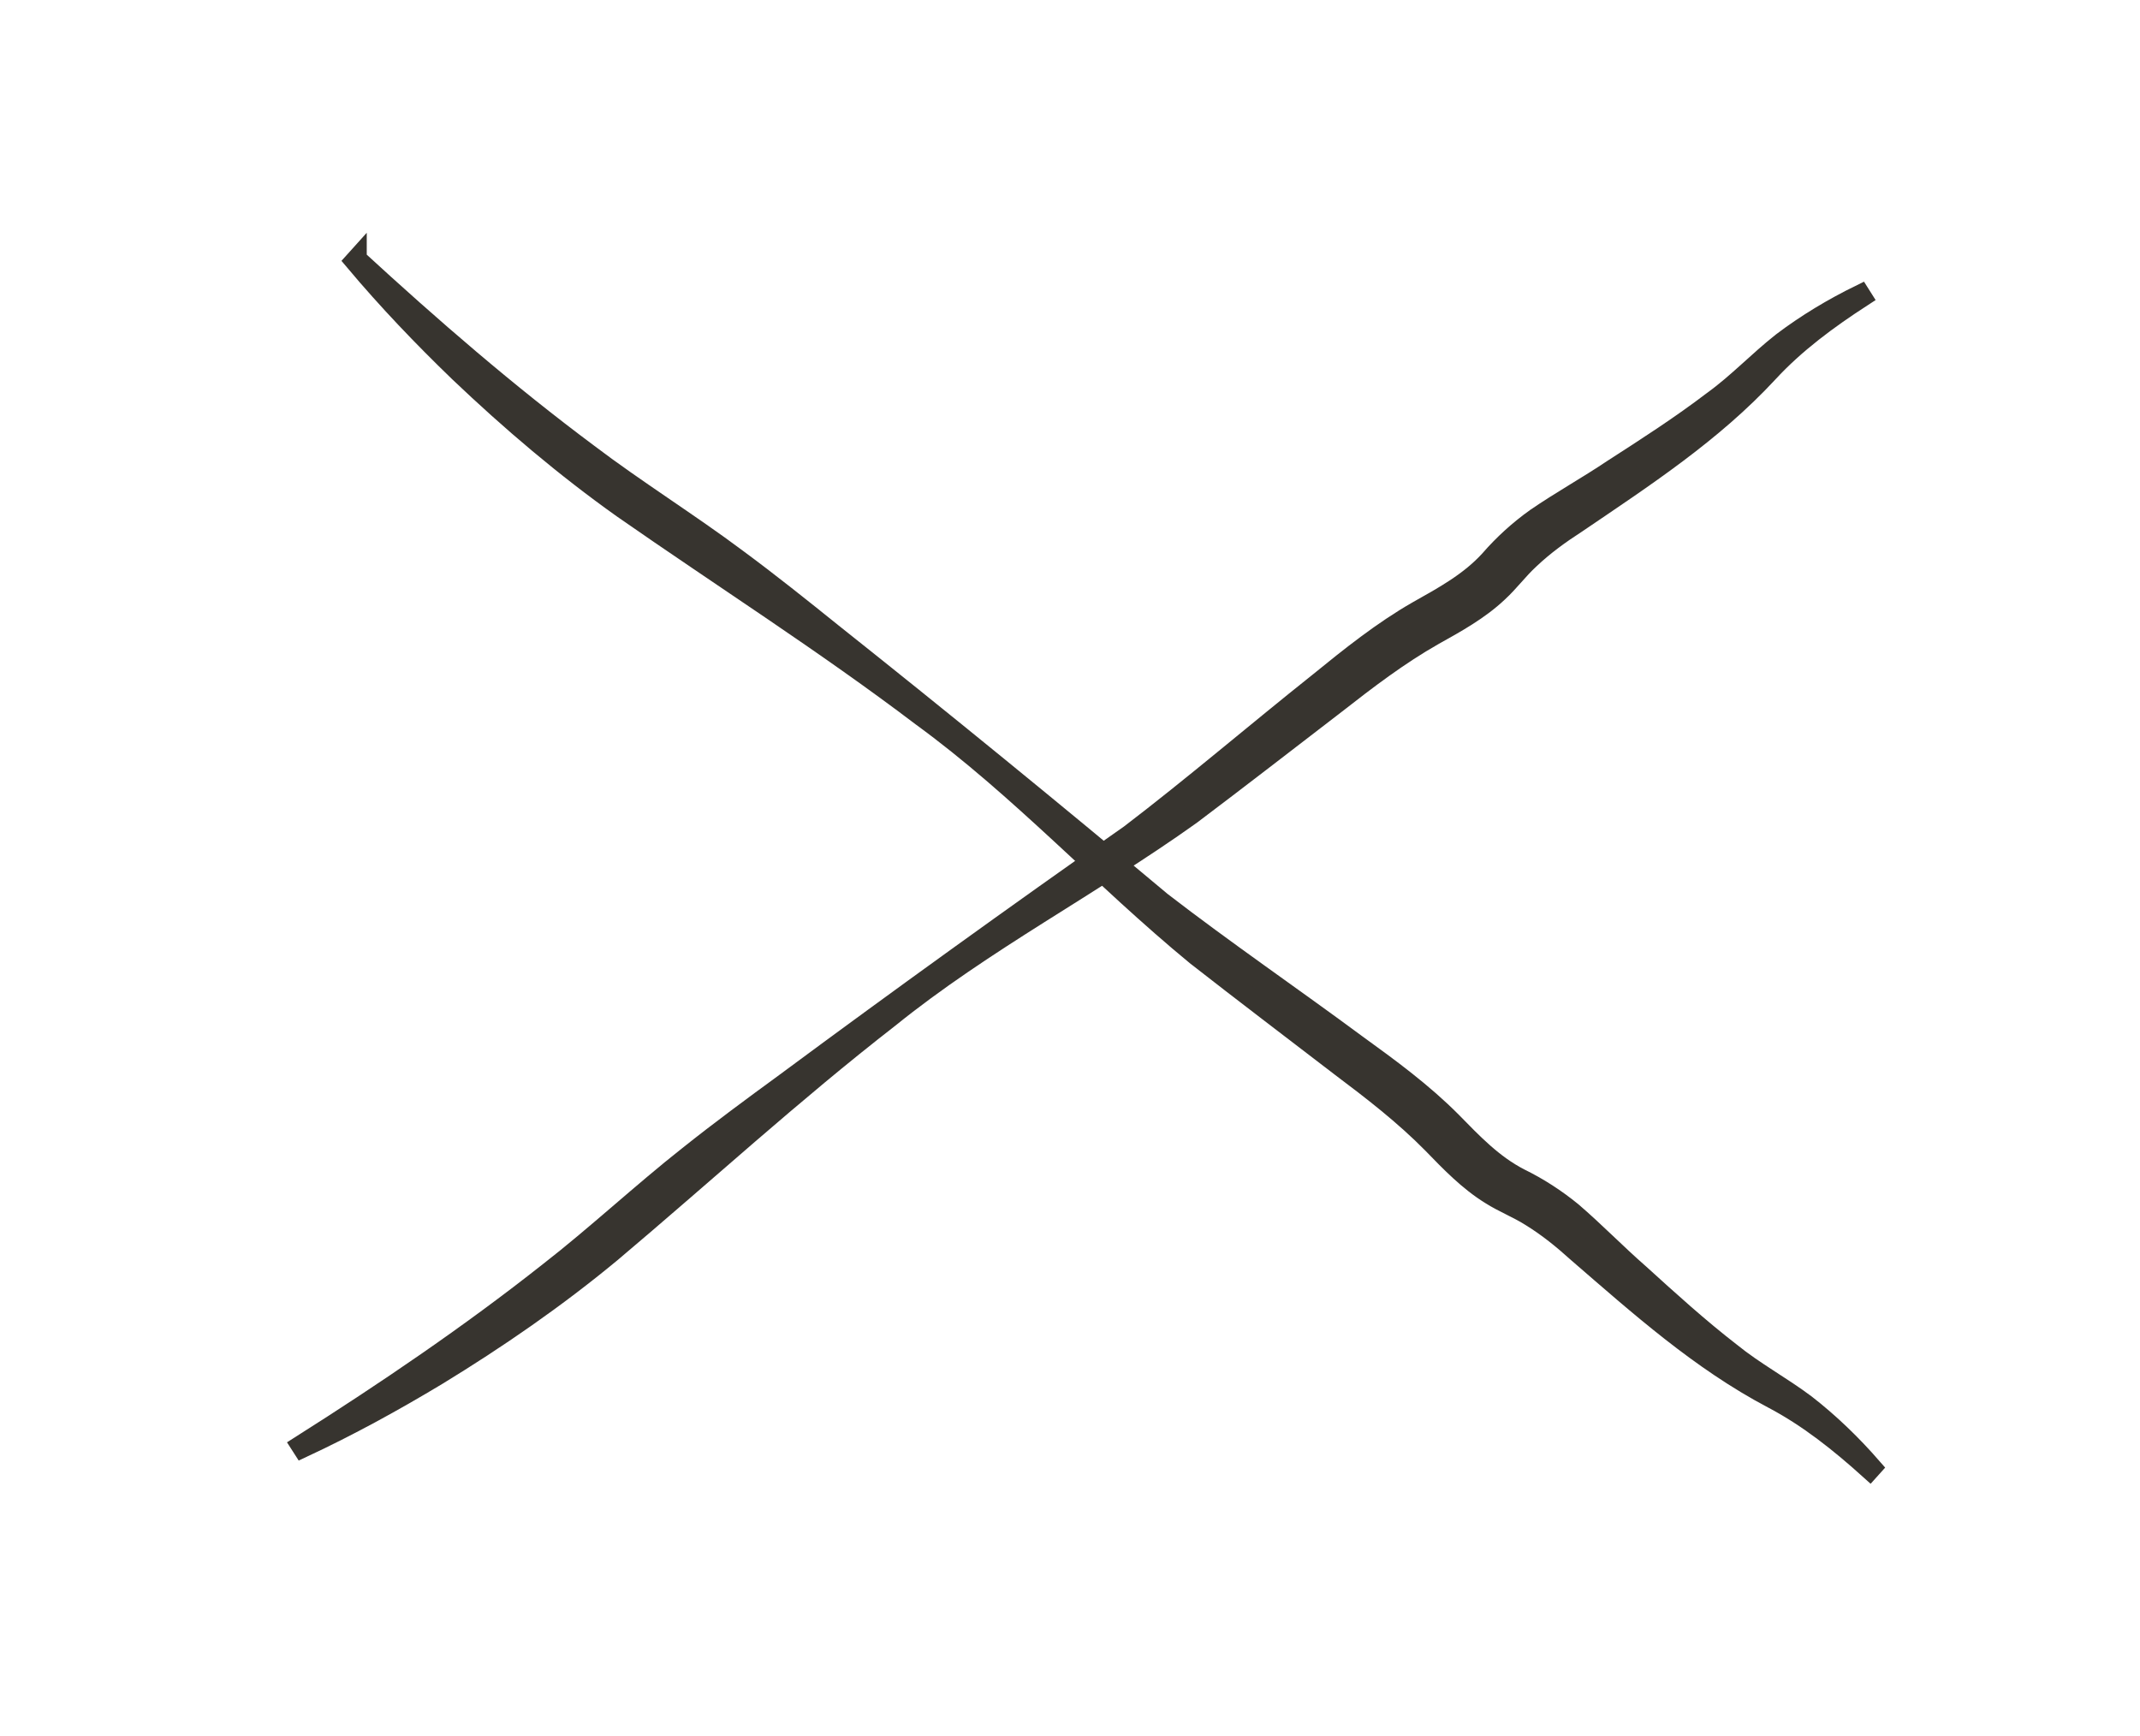
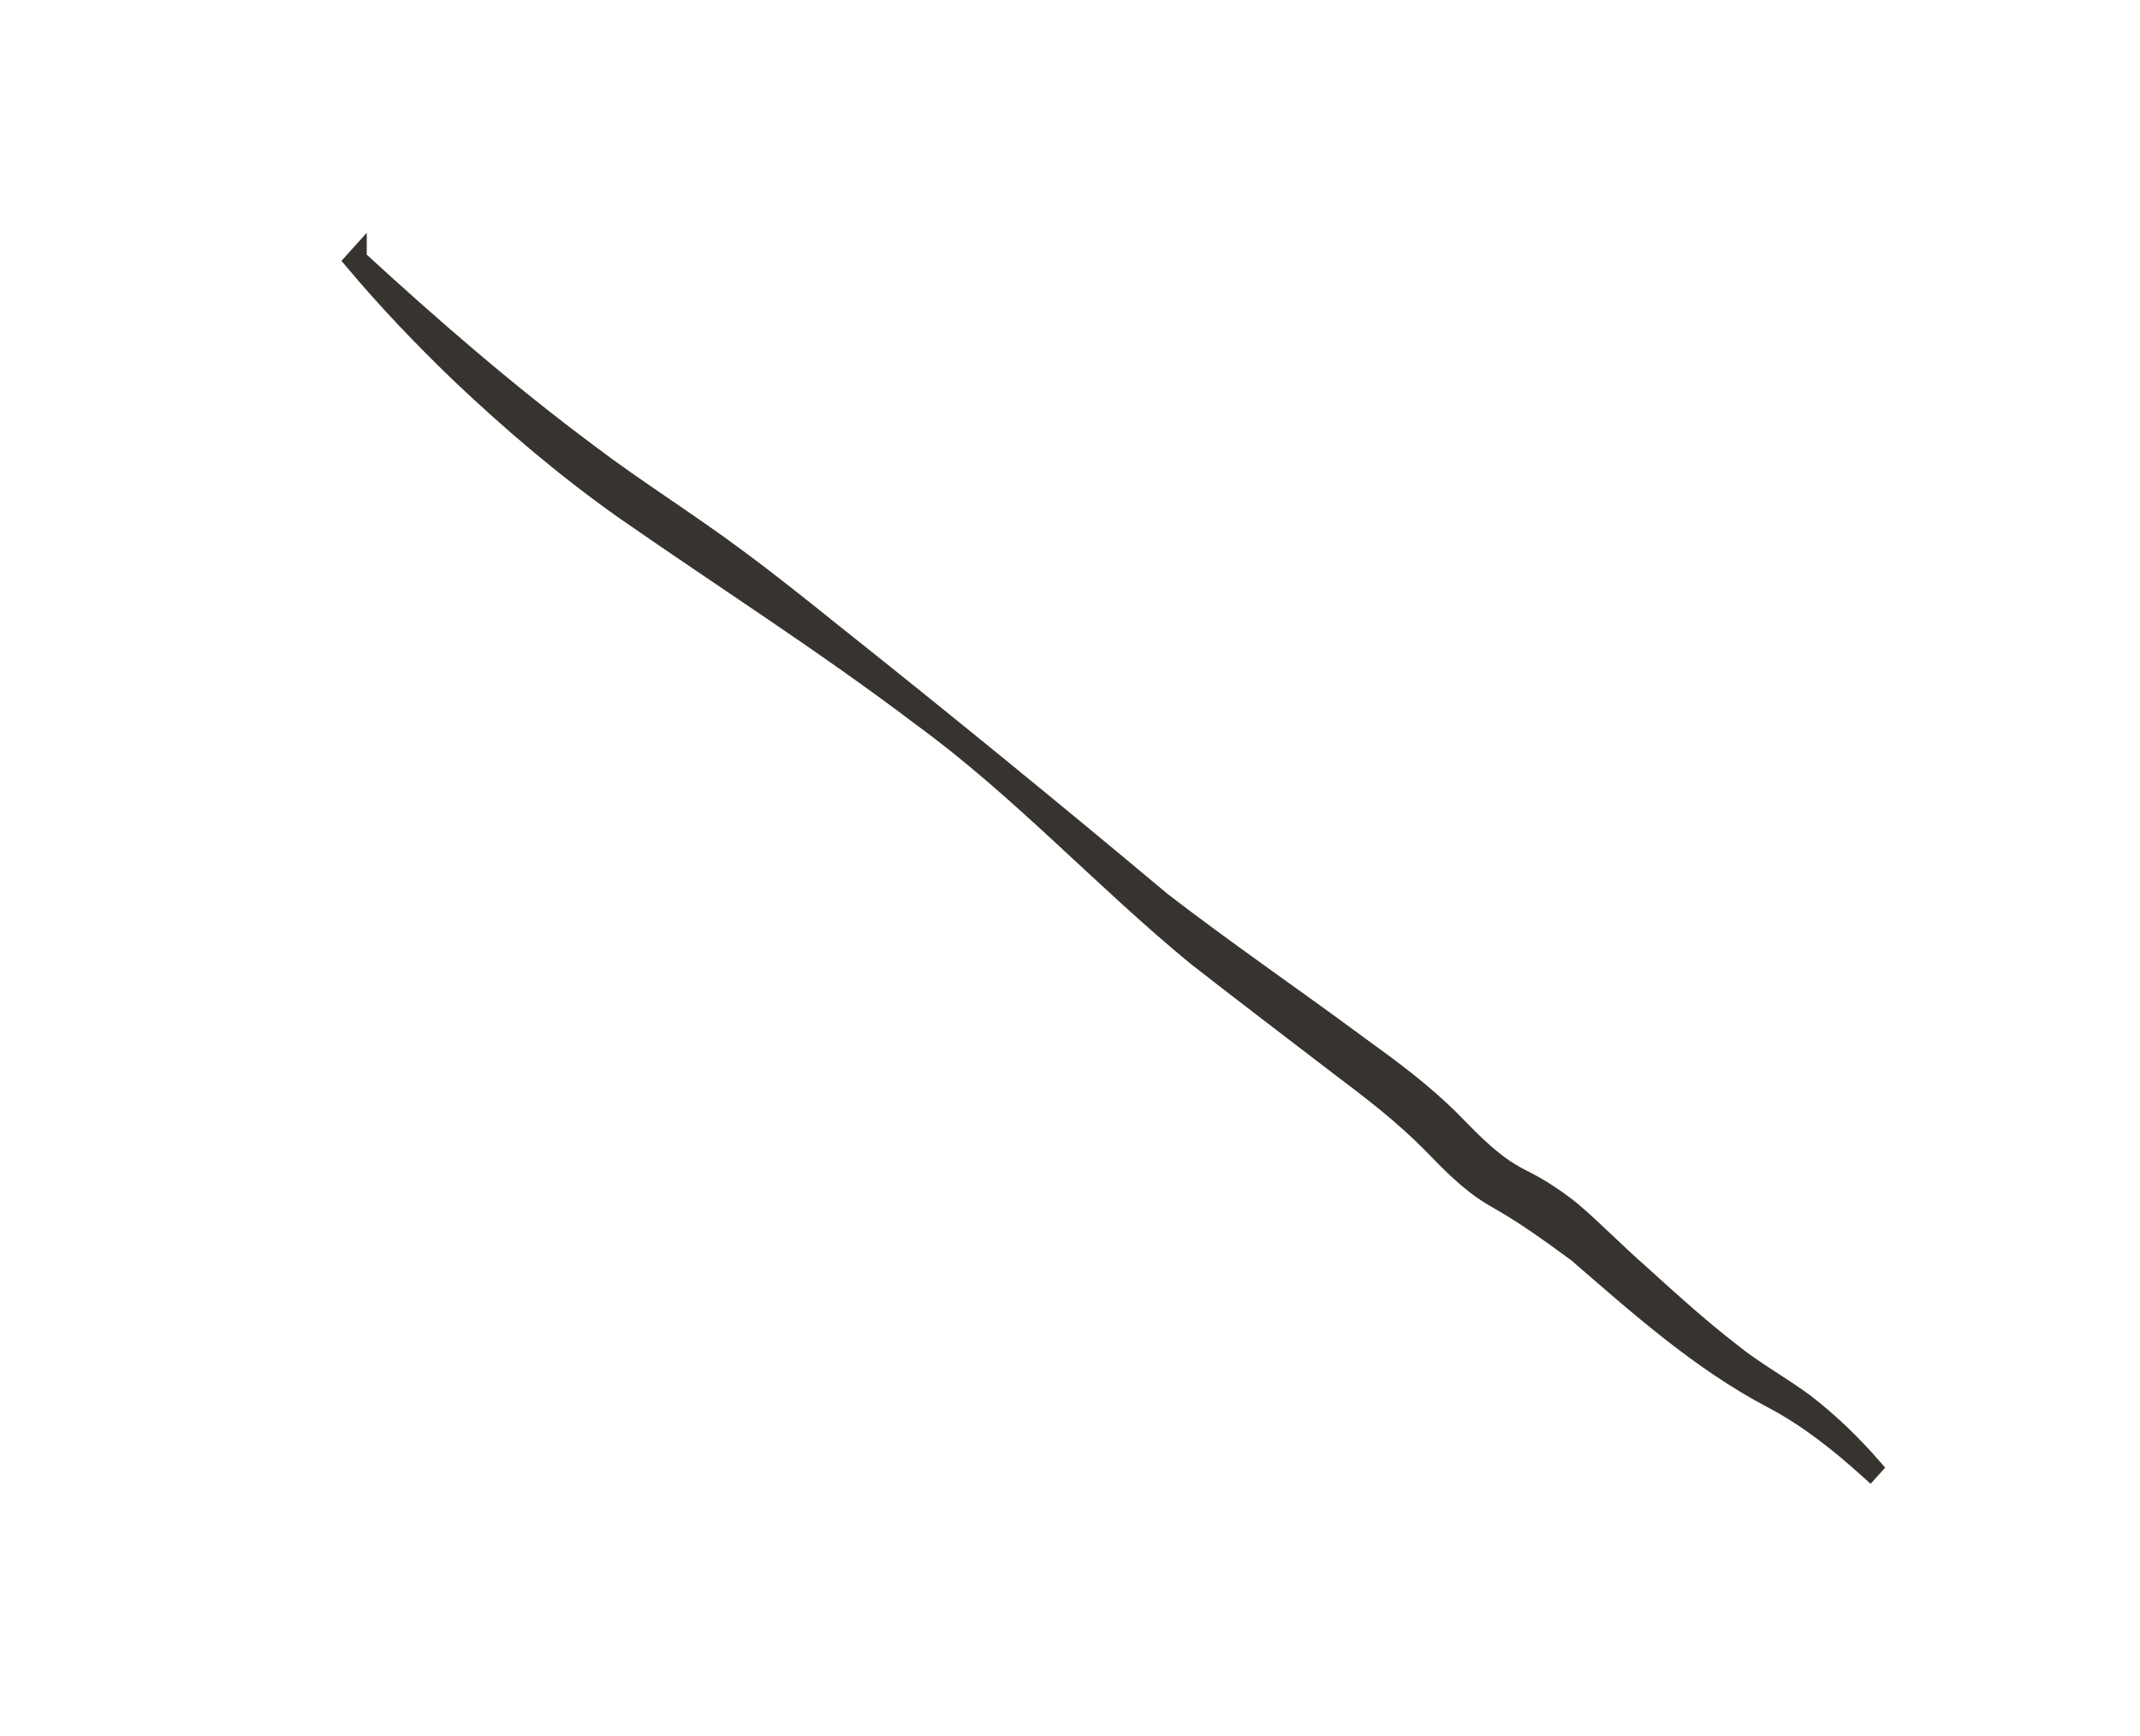
<svg xmlns="http://www.w3.org/2000/svg" width="53" height="43" viewBox="0 0 53 43" fill="none">
-   <path d="M8.833 6.417C10.672 8.108 12.566 9.749 14.568 11.24C15.715 12.112 17.091 12.973 18.245 13.837C19.051 14.432 19.835 15.059 20.615 15.687C23.312 17.83 26.131 20.131 28.76 22.334C30.319 23.538 32.017 24.7 33.604 25.875C34.419 26.464 35.24 27.067 35.953 27.785C36.471 28.314 36.973 28.843 37.636 29.184C38.097 29.409 38.536 29.694 38.931 30.017C39.508 30.512 40.026 31.05 40.597 31.548C41.337 32.22 42.075 32.89 42.864 33.5C43.447 33.974 44.114 34.331 44.715 34.782C45.311 35.245 45.856 35.772 46.355 36.344L46.31 36.394C45.569 35.727 44.791 35.102 43.9 34.634C42.105 33.688 40.594 32.334 39.076 31.022C38.707 30.688 38.334 30.385 37.912 30.125C37.595 29.923 37.236 29.786 36.916 29.582C36.372 29.247 35.917 28.774 35.476 28.319C34.775 27.608 33.994 27.006 33.197 26.407C32.039 25.519 30.767 24.553 29.625 23.66C27.303 21.749 25.26 19.511 22.825 17.738C20.431 15.922 17.895 14.31 15.428 12.59C13.994 11.572 12.653 10.431 11.378 9.218C10.473 8.345 9.602 7.434 8.788 6.466L8.833 6.416L8.833 6.417Z" fill="#37342F" stroke="#37342F" stroke-width="0.5" />
-   <path d="M7.454 35.797C9.564 34.459 11.639 33.054 13.597 31.506C14.736 30.623 15.924 29.518 17.057 28.627C17.841 28.002 18.649 27.407 19.458 26.816C22.226 24.766 25.178 22.638 27.987 20.669C29.552 19.475 31.115 18.136 32.66 16.907C33.44 16.272 34.235 15.635 35.113 15.132C35.759 14.769 36.399 14.421 36.901 13.869C37.237 13.481 37.625 13.13 38.04 12.834C38.667 12.404 39.321 12.043 39.95 11.62C40.79 11.08 41.629 10.539 42.422 9.935C43.031 9.496 43.549 8.943 44.139 8.479C44.741 8.023 45.391 7.633 46.073 7.299L46.109 7.356C45.273 7.899 44.468 8.489 43.786 9.228C42.407 10.718 40.708 11.826 39.048 12.953C38.63 13.223 38.24 13.505 37.881 13.845C37.603 14.099 37.378 14.41 37.098 14.666C36.633 15.106 36.059 15.423 35.506 15.731C34.638 16.224 33.854 16.823 33.069 17.437C31.912 18.326 30.649 19.305 29.491 20.177C27.044 21.925 24.353 23.319 22.011 25.212C19.637 27.055 17.424 29.087 15.124 31.025C13.769 32.147 12.32 33.147 10.818 34.064C9.741 34.712 8.636 35.318 7.49 35.853L7.454 35.797L7.454 35.797Z" fill="#37342F" stroke="#37342F" stroke-width="0.5" />
+   <path d="M8.833 6.417C10.672 8.108 12.566 9.749 14.568 11.24C15.715 12.112 17.091 12.973 18.245 13.837C19.051 14.432 19.835 15.059 20.615 15.687C23.312 17.83 26.131 20.131 28.76 22.334C30.319 23.538 32.017 24.7 33.604 25.875C34.419 26.464 35.24 27.067 35.953 27.785C36.471 28.314 36.973 28.843 37.636 29.184C38.097 29.409 38.536 29.694 38.931 30.017C39.508 30.512 40.026 31.05 40.597 31.548C41.337 32.22 42.075 32.89 42.864 33.5C43.447 33.974 44.114 34.331 44.715 34.782C45.311 35.245 45.856 35.772 46.355 36.344L46.31 36.394C45.569 35.727 44.791 35.102 43.9 34.634C42.105 33.688 40.594 32.334 39.076 31.022C37.595 29.923 37.236 29.786 36.916 29.582C36.372 29.247 35.917 28.774 35.476 28.319C34.775 27.608 33.994 27.006 33.197 26.407C32.039 25.519 30.767 24.553 29.625 23.66C27.303 21.749 25.26 19.511 22.825 17.738C20.431 15.922 17.895 14.31 15.428 12.59C13.994 11.572 12.653 10.431 11.378 9.218C10.473 8.345 9.602 7.434 8.788 6.466L8.833 6.416L8.833 6.417Z" fill="#37342F" stroke="#37342F" stroke-width="0.5" />
</svg>